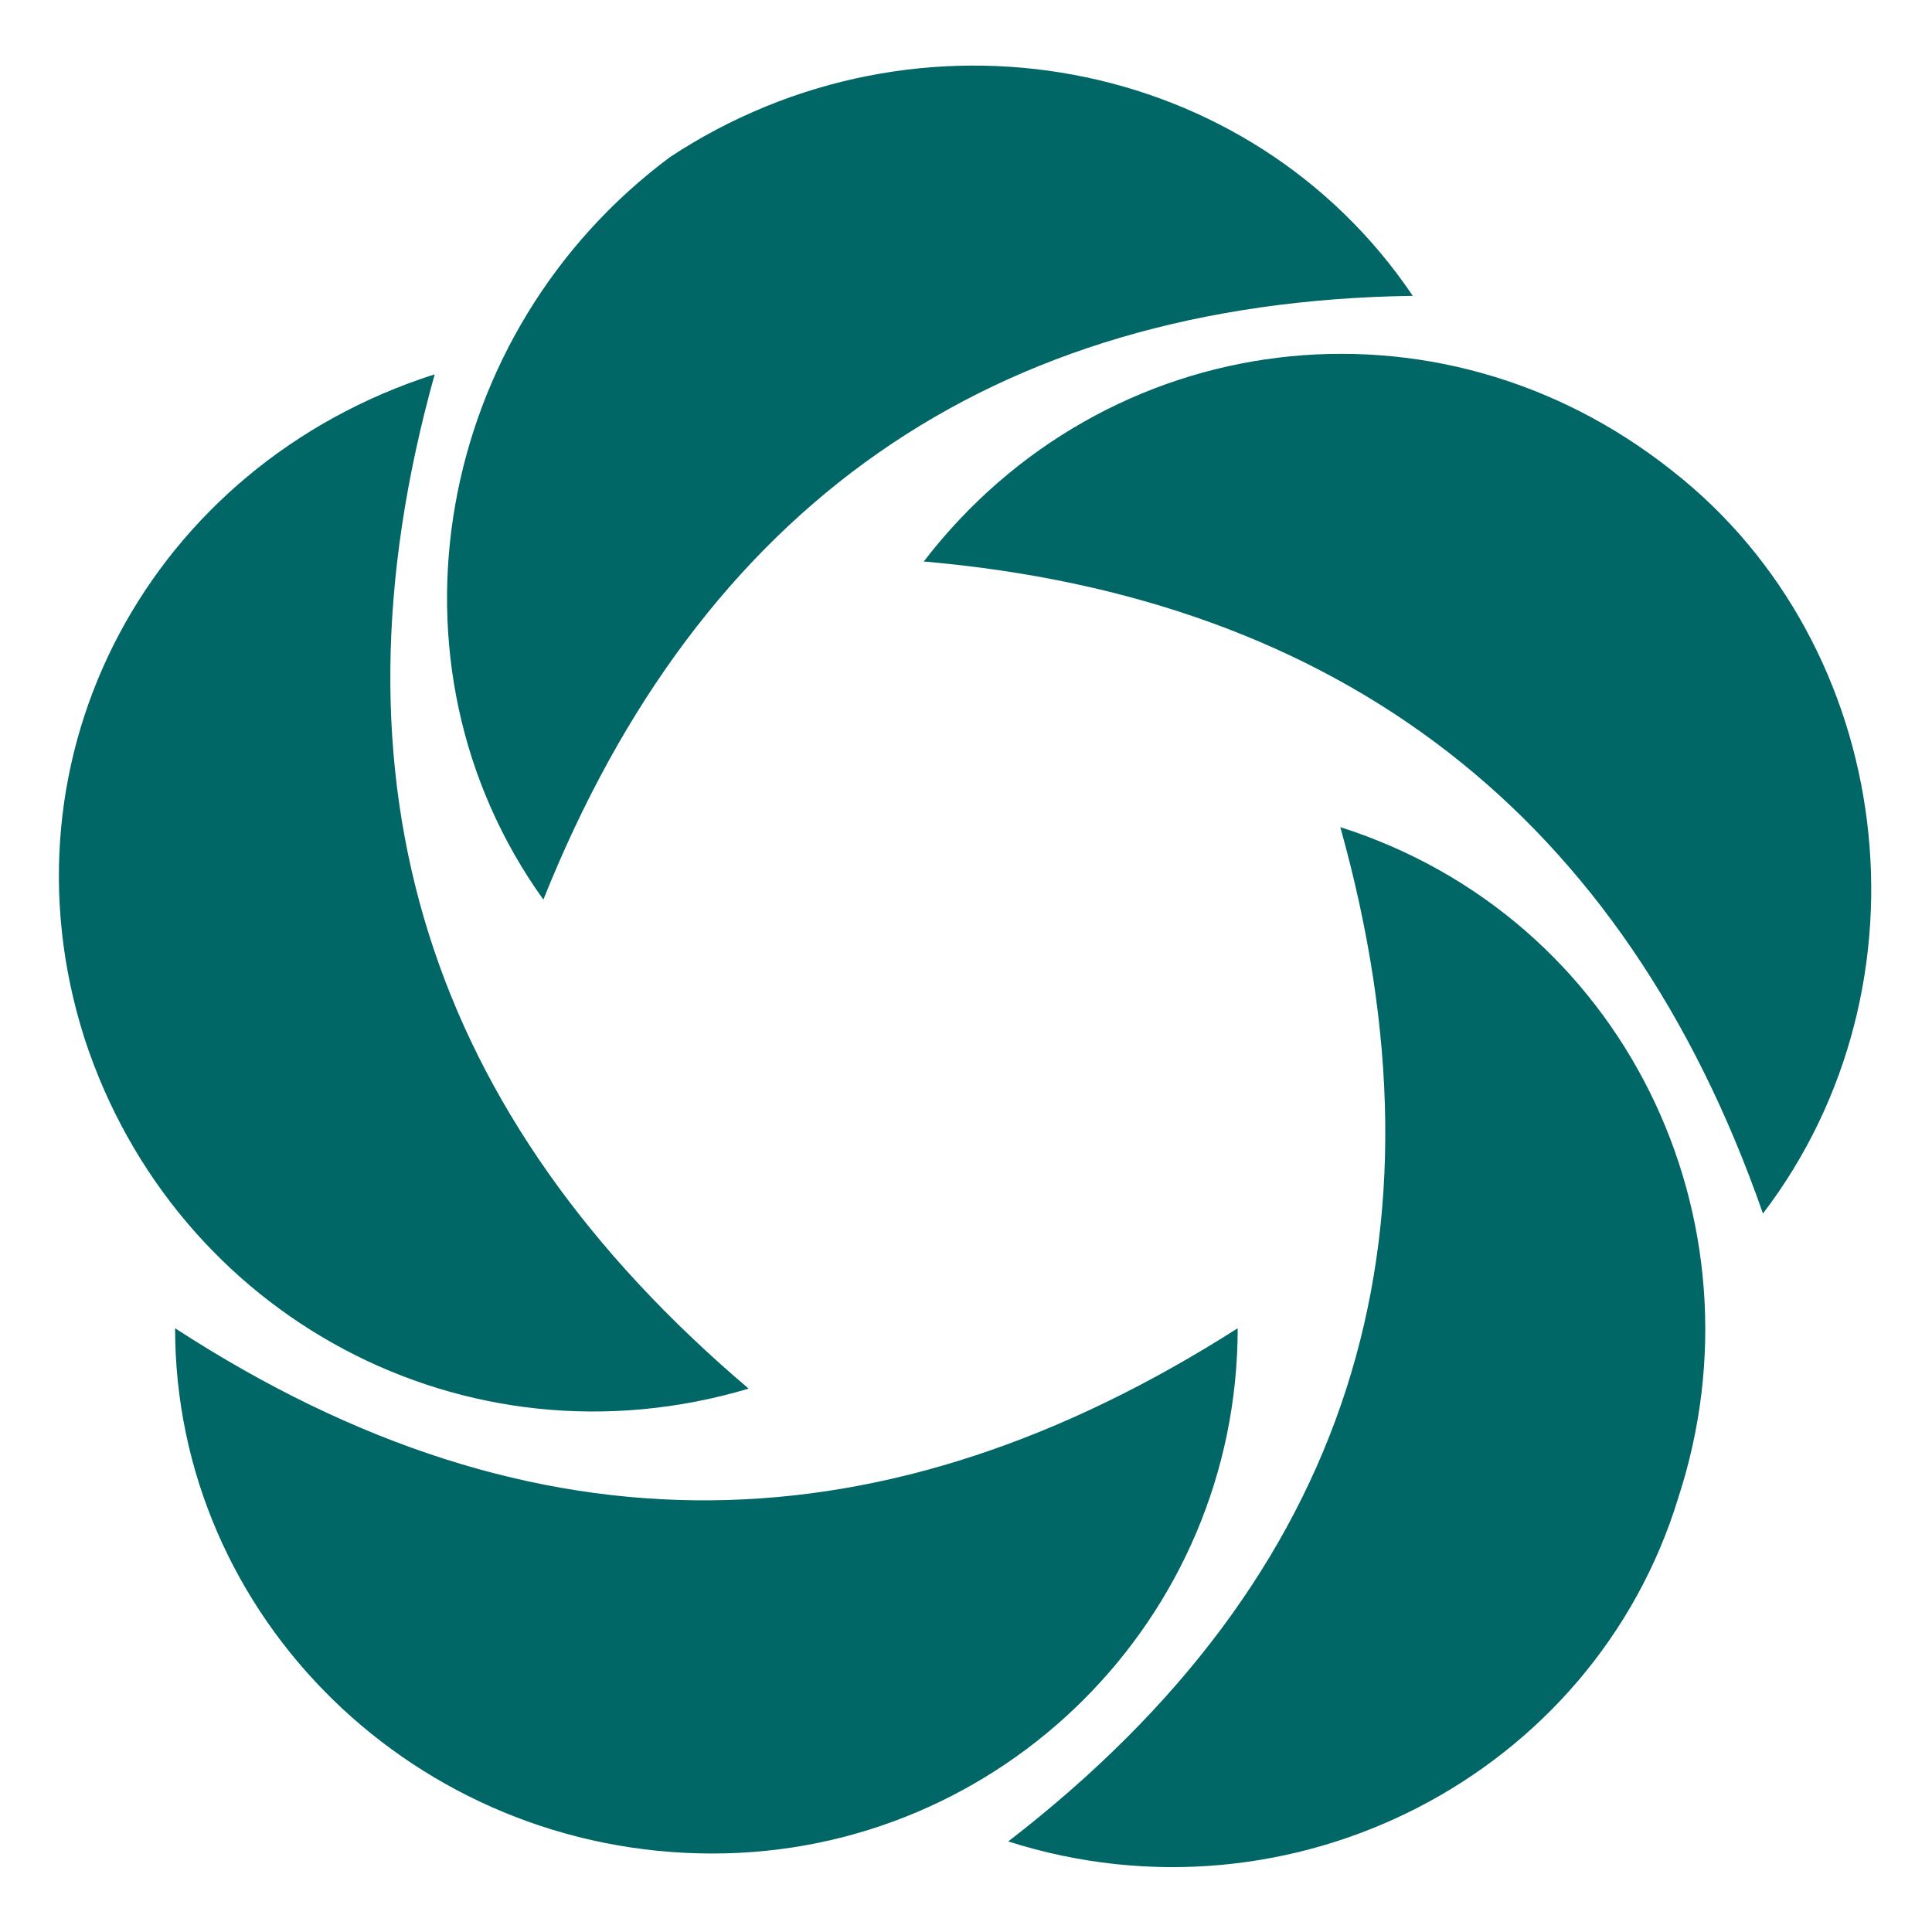
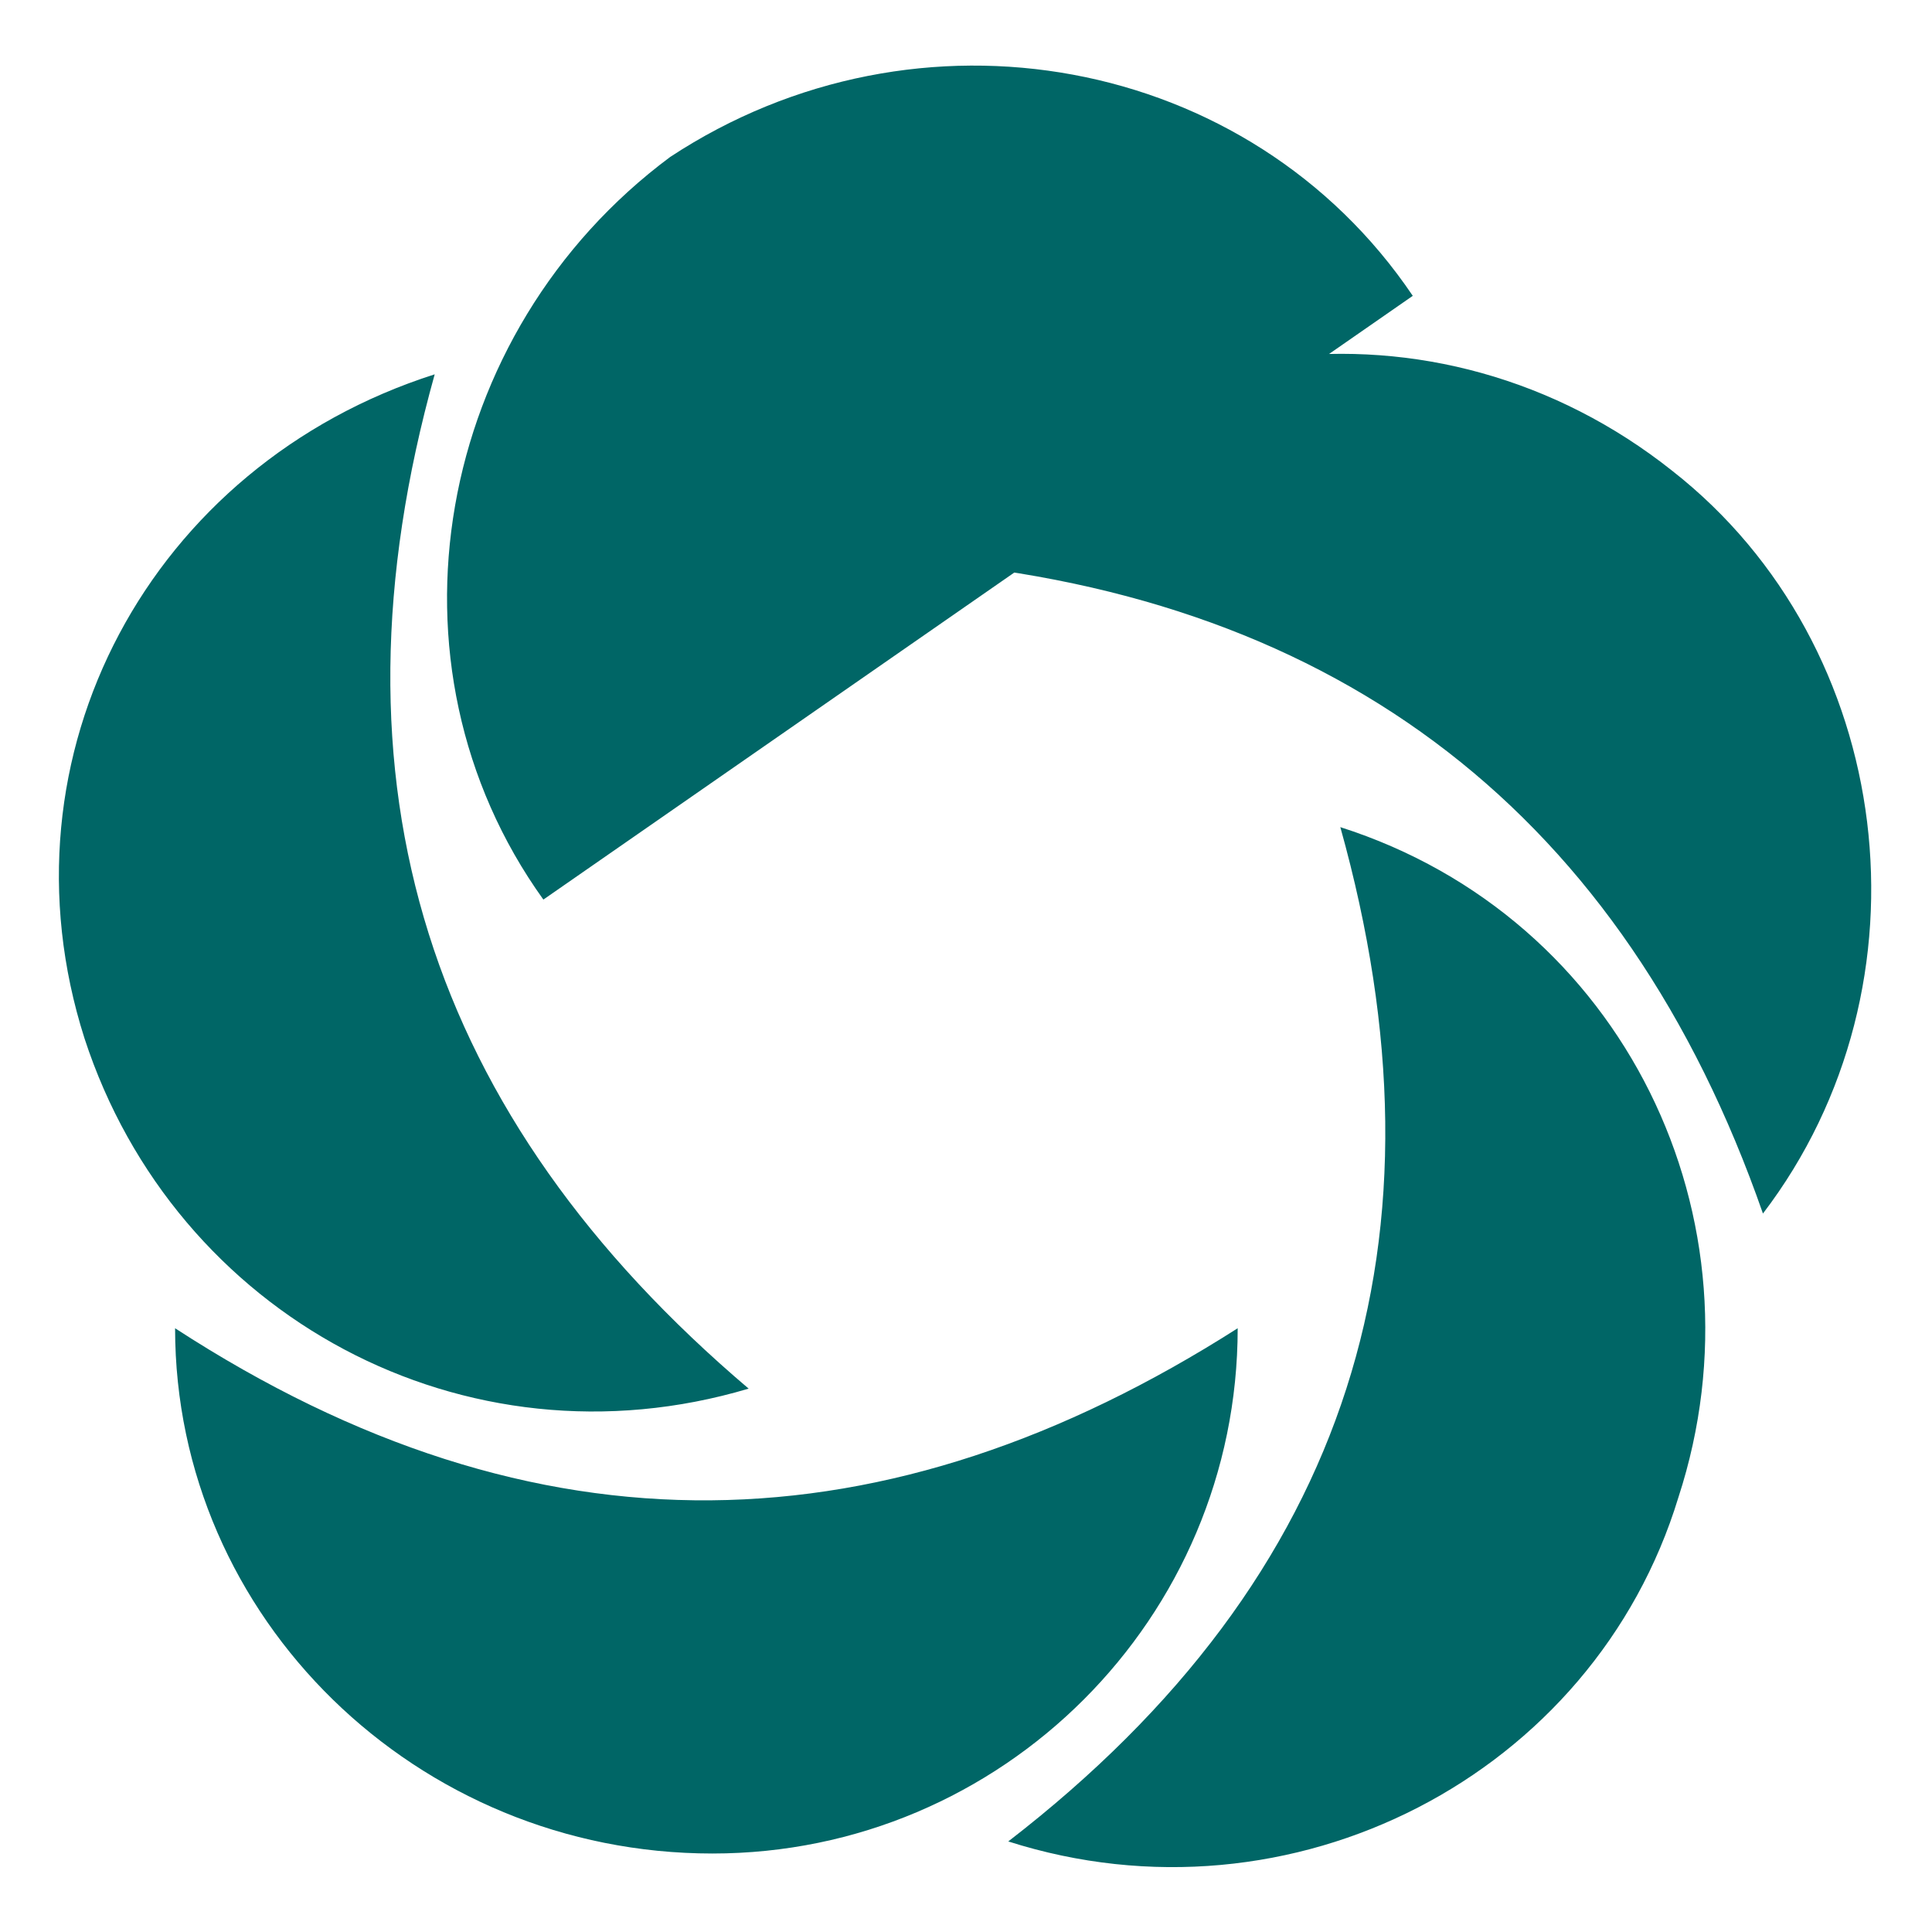
<svg xmlns="http://www.w3.org/2000/svg" viewBox="0 0 32 32">
-   <path fill="#066" d="M23.4 4.9c-2.7-4-8.2-5-12.3-2.3C7.2 5.5 6.2 11 9 14.9c2.6-6.5 7.4-9.9 14.4-10zm4.3 2.9c-3.9-3.1-9.4-2.4-12.4 1.5 6.9.6 11.6 4.2 13.9 10.8 2.9-3.8 2.2-9.4-1.5-12.3zm-5.5 5.9c1.9 6.8.2 12.4-5.5 16.8 4.7 1.5 9.7-1.1 11.1-5.7 1.5-4.6-.9-9.6-5.6-11.1zM12.4 23C7.1 18.5 5.3 13 7.2 6.2c-4.7 1.5-7.3 6.3-5.8 11 1.5 4.6 6.3 7.2 11 5.8zm8.1-1c-5.8 3.7-11.6 3.9-17.6 0 0 4.8 4 8.7 8.9 8.7 4.8 0 8.7-3.9 8.7-8.7z" />
+   <path fill="#066" d="M23.4 4.9c-2.7-4-8.2-5-12.3-2.3C7.2 5.5 6.2 11 9 14.9zm4.3 2.9c-3.9-3.1-9.4-2.4-12.4 1.5 6.9.6 11.6 4.2 13.9 10.8 2.9-3.8 2.2-9.4-1.5-12.3zm-5.5 5.9c1.9 6.8.2 12.4-5.5 16.8 4.7 1.5 9.7-1.1 11.1-5.7 1.5-4.6-.9-9.6-5.6-11.1zM12.4 23C7.1 18.5 5.3 13 7.2 6.2c-4.7 1.5-7.3 6.3-5.8 11 1.5 4.6 6.3 7.2 11 5.8zm8.1-1c-5.8 3.7-11.6 3.9-17.6 0 0 4.8 4 8.7 8.9 8.7 4.8 0 8.7-3.9 8.7-8.7z" />
</svg>